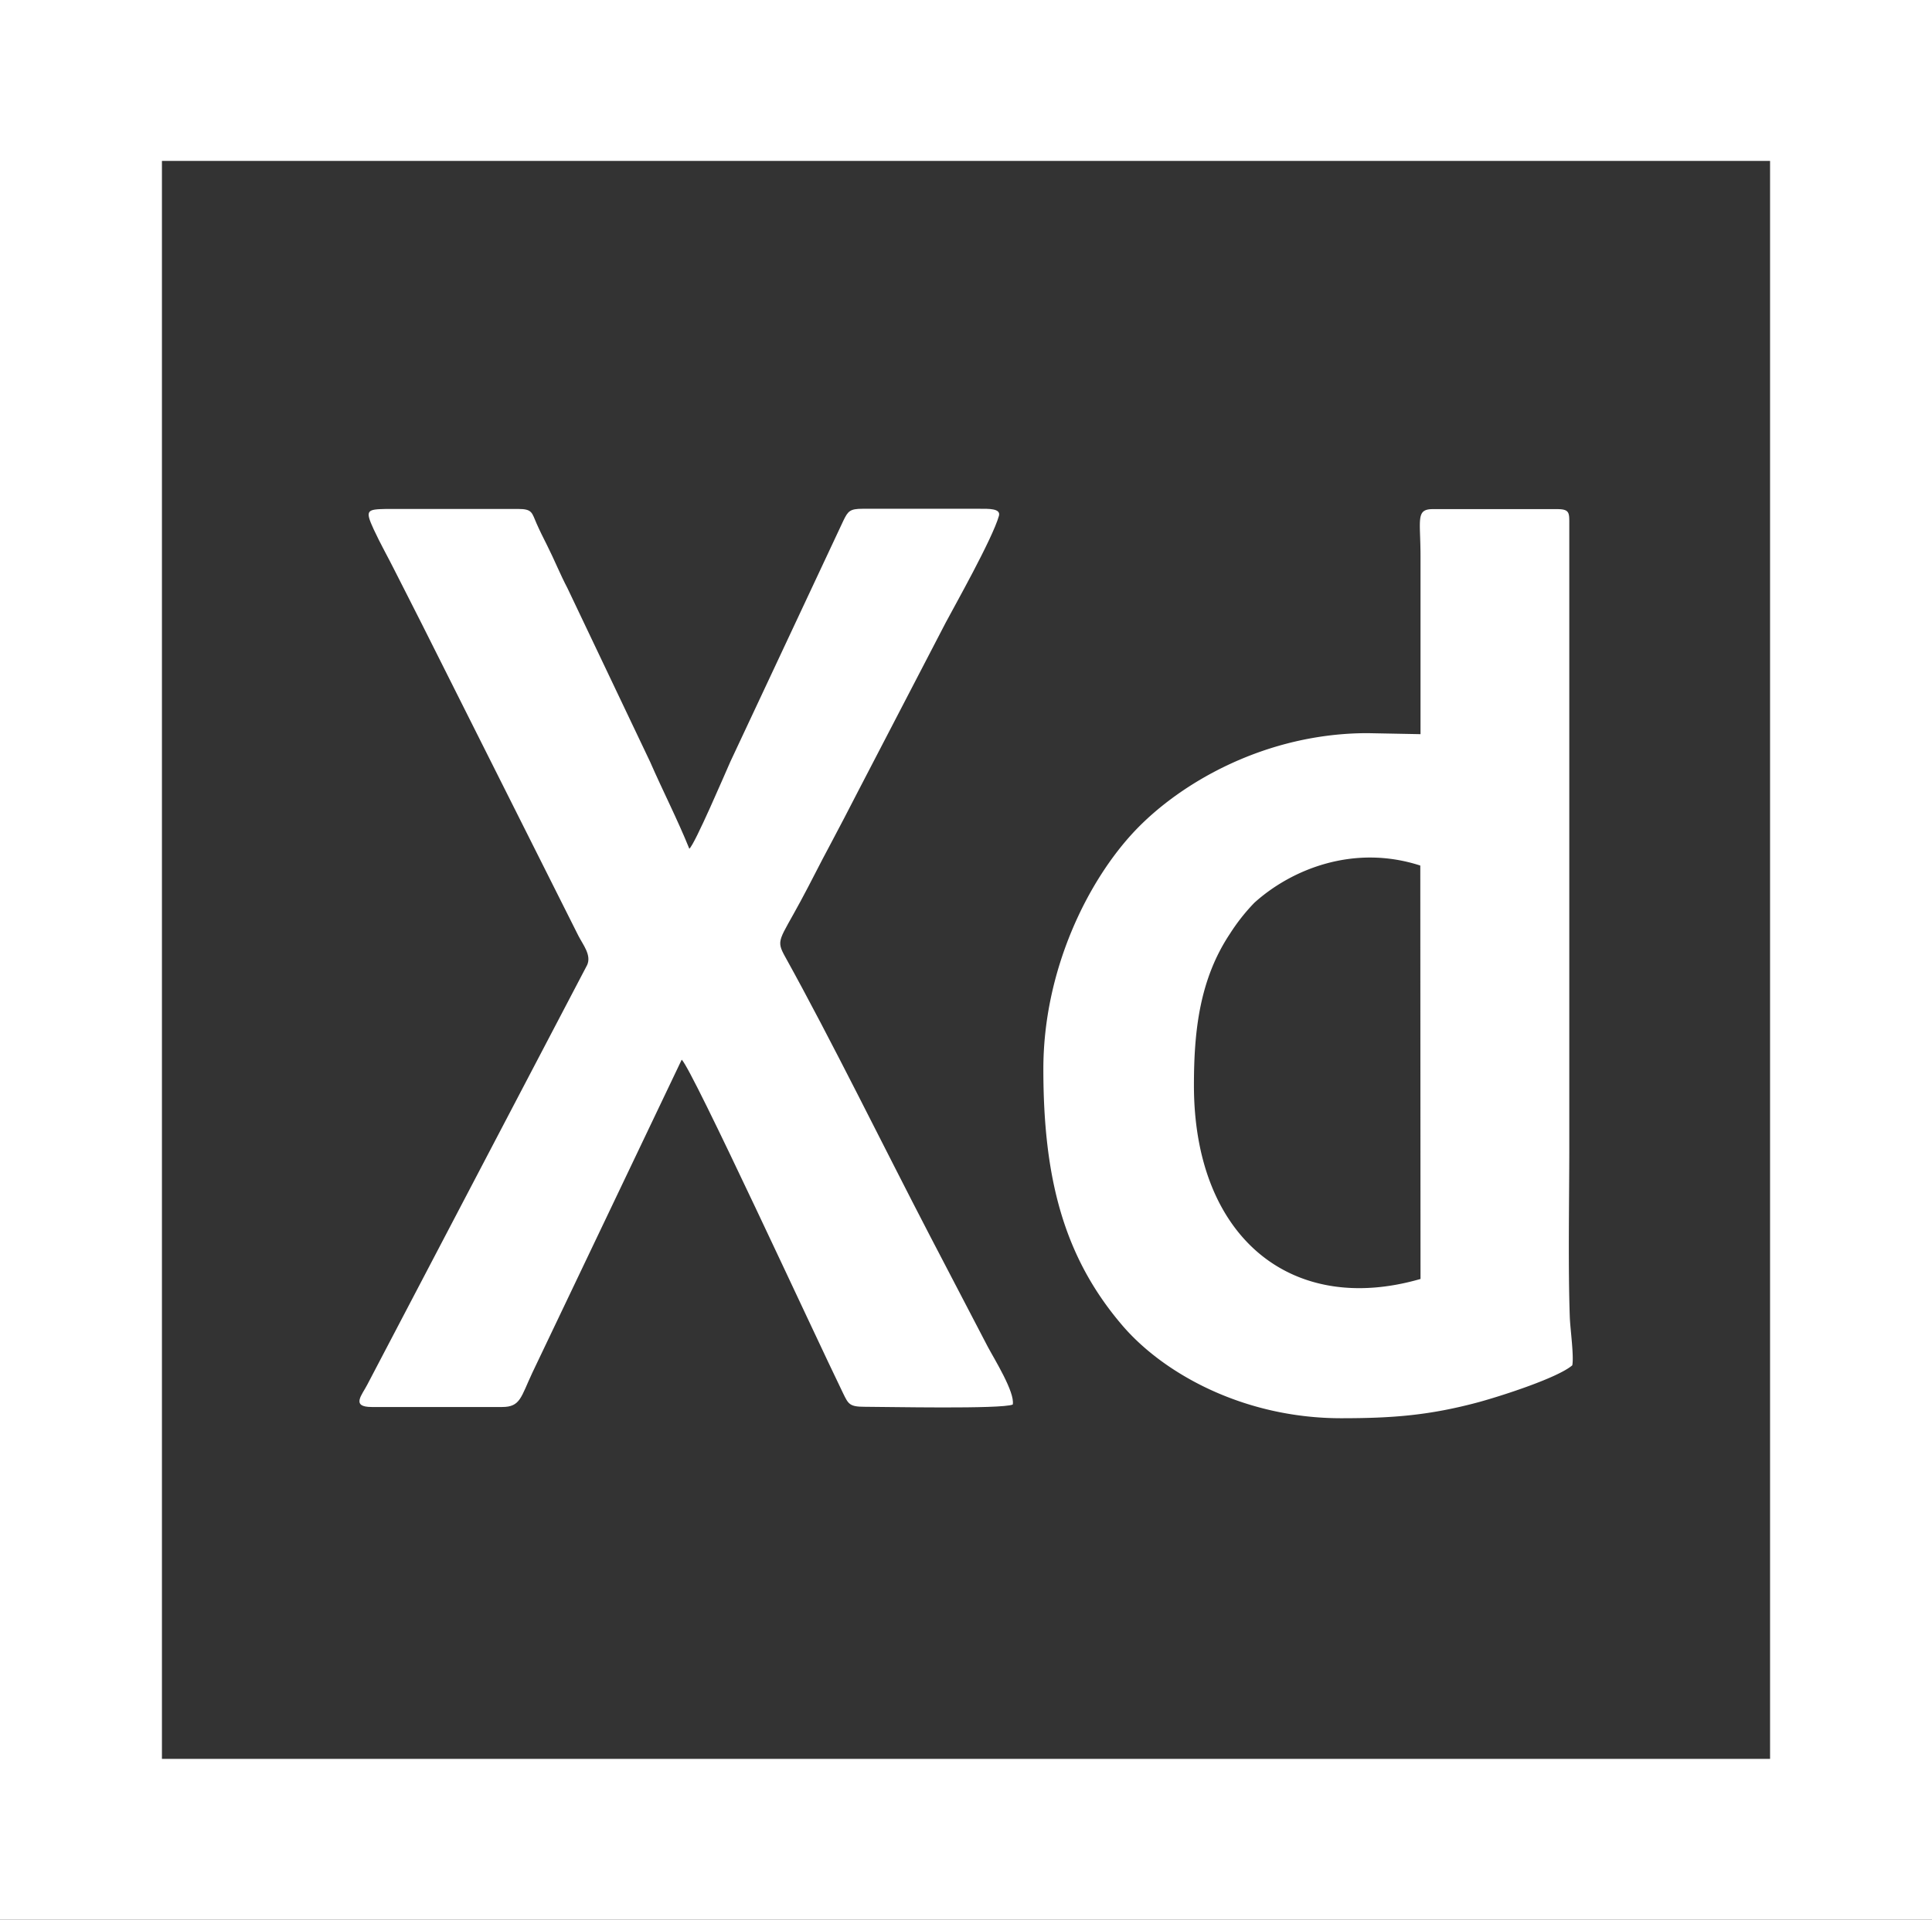
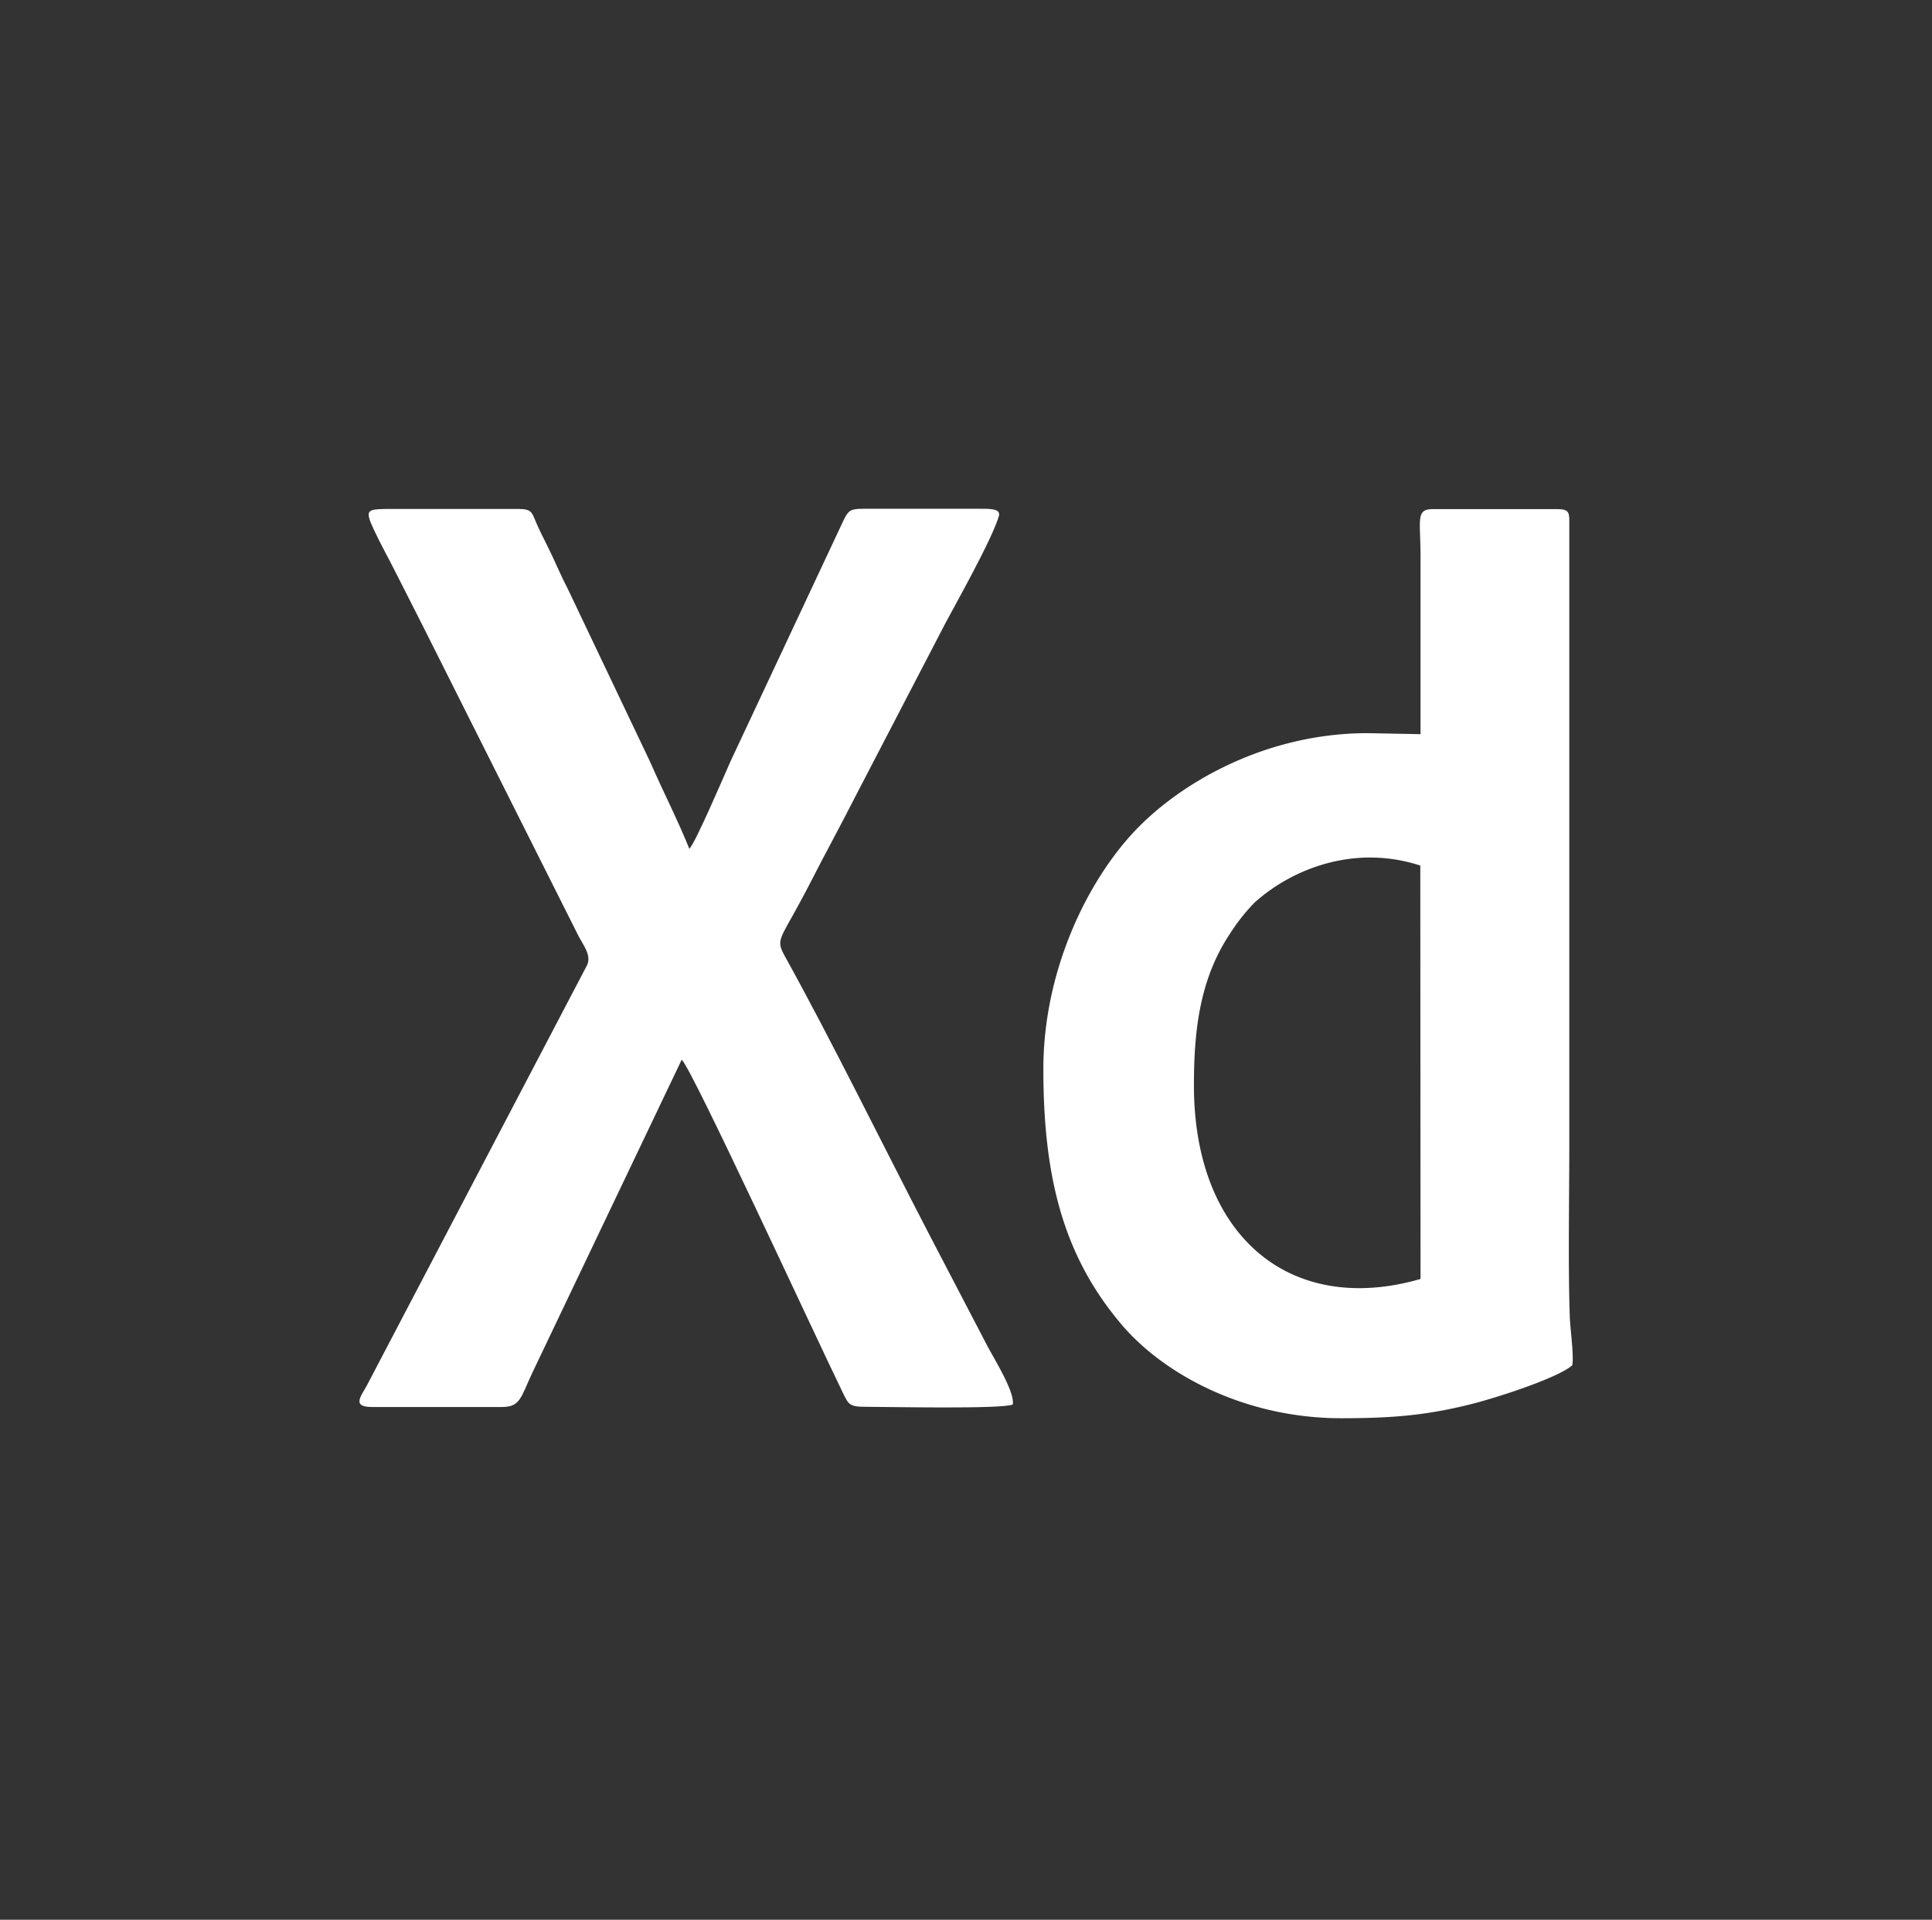
<svg xmlns="http://www.w3.org/2000/svg" id="レイヤー_1" data-name="レイヤー 1" viewBox="0 0 438.69 436">
  <rect x="0" y="0" width="438.69" height="436" fill="#333333" stroke="none" />
  <defs>
    <style>.cls-1{fill:#fff;fill-rule:evenodd;}</style>
  </defs>
  <title>adobe_xd_icon_w</title>
  <path class="cls-1" d="M115.51,152.19c1.45,3.15,3.6,7,4.39,8.62,2.22,4.42,4.37,8.53,6.55,12.9L162,244.52c1.05,2.06,3,4.39,2,6.63l-49.92,95.3c-1.19,2.35-3.82,5.1,1,5.1h29.59c4.19,0,4.25-2.21,6.92-7.88l33.87-71c2.32,2,30,62.11,36.68,75.83,1.16,2.38,1.45,3,4.85,3,4.79,0,31.12.57,33.64-.51.54-2.78-4.25-10.43-5.67-13.12l-13.15-25.23c-10.4-20-22.31-44.31-32.85-63.33-2.16-3.88-1.33-3.68,3.51-12.67,2.36-4.36,4.31-8.36,6.67-12.73,2.15-4.05,4.33-8.22,6.49-12.44l19.78-38.07c1.84-3.49,10.6-19,12.08-24.24.48-1.72-2.38-1.61-4.42-1.61l-26.14,0h-.42c-2.87,0-3.29.56-4.31,2.63l-25.69,54.8c-1.24,2.78-8.07,18.79-9.32,19.78-2.69-6.66-6-13.09-8.9-19.73L159.53,165.6c-1.7-3.23-3-6.52-4.62-9.72-.88-1.76-1.64-3.24-2.41-5-1.07-2.41-.93-3.29-4.14-3.29l-30,0C114,147.68,113.5,147.83,115.51,152.19Z" transform="translate(-30.67 -32)" />
  <path class="cls-1" d="M301.77,278.5c0-12.36,1.28-24.09,8.2-34.47a44.15,44.15,0,0,1,5.52-7c8.45-7.63,22.6-13.35,37.68-8.45l.05,93.89C323.71,331,301.77,312.8,301.77,278.5Zm51.45-79.76-12-.23c-23,0-42.32,11.11-52.78,22.11-10.77,11.34-20.86,31.69-20.86,54.17,0,24.6,4.54,42.52,17.83,58.11,9.41,11.08,27.72,21.2,49.8,21.2,11.54,0,19.93-.62,31.21-3.65,5.5-1.51,18-5.56,21.26-8.37.4-2.09-.45-8.16-.56-10.85-.4-11.17-.14-26.08-.12-37.48l0-142.44c0-2.83.17-3.68-2.8-3.68H356c-3.91,0-2.78,2.41-2.78,10.66Z" transform="translate(-30.67 -32)" />
-   <path class="cls-1" d="M30.67,32V468H469.36V32ZM432.59,431.46H67.44V68.54H432.59Z" transform="translate(-30.67 -32)" />
</svg>